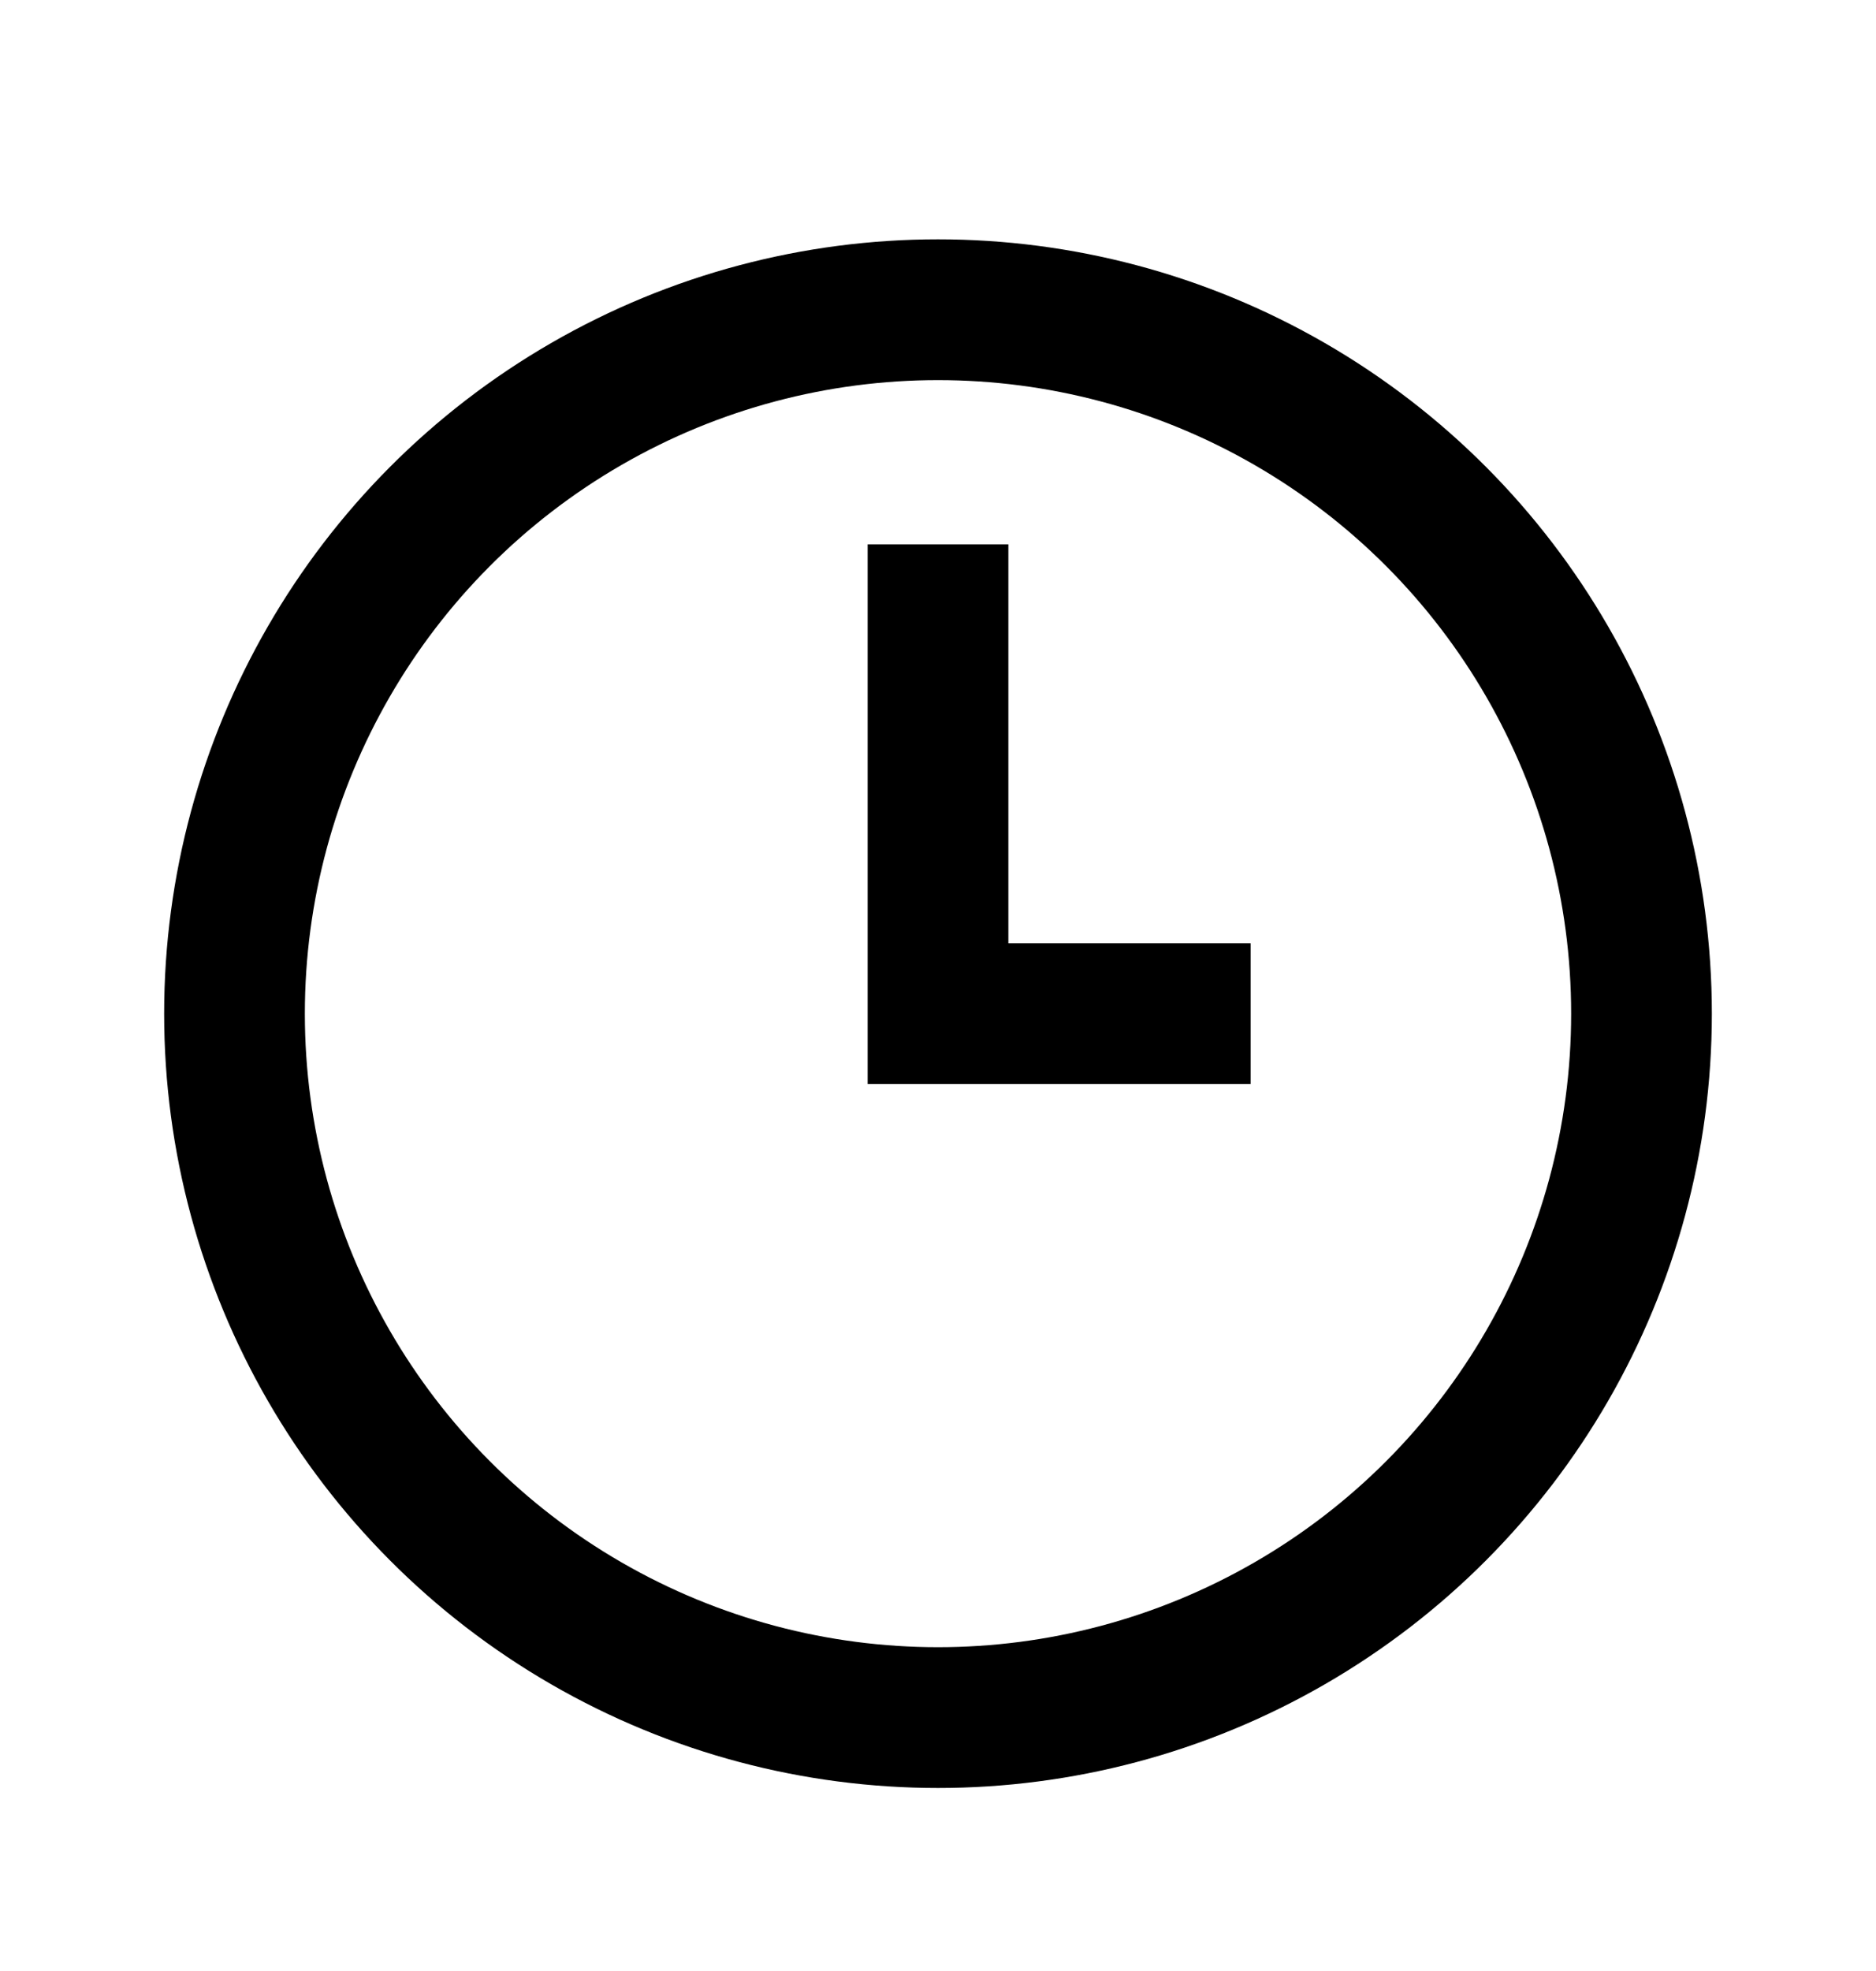
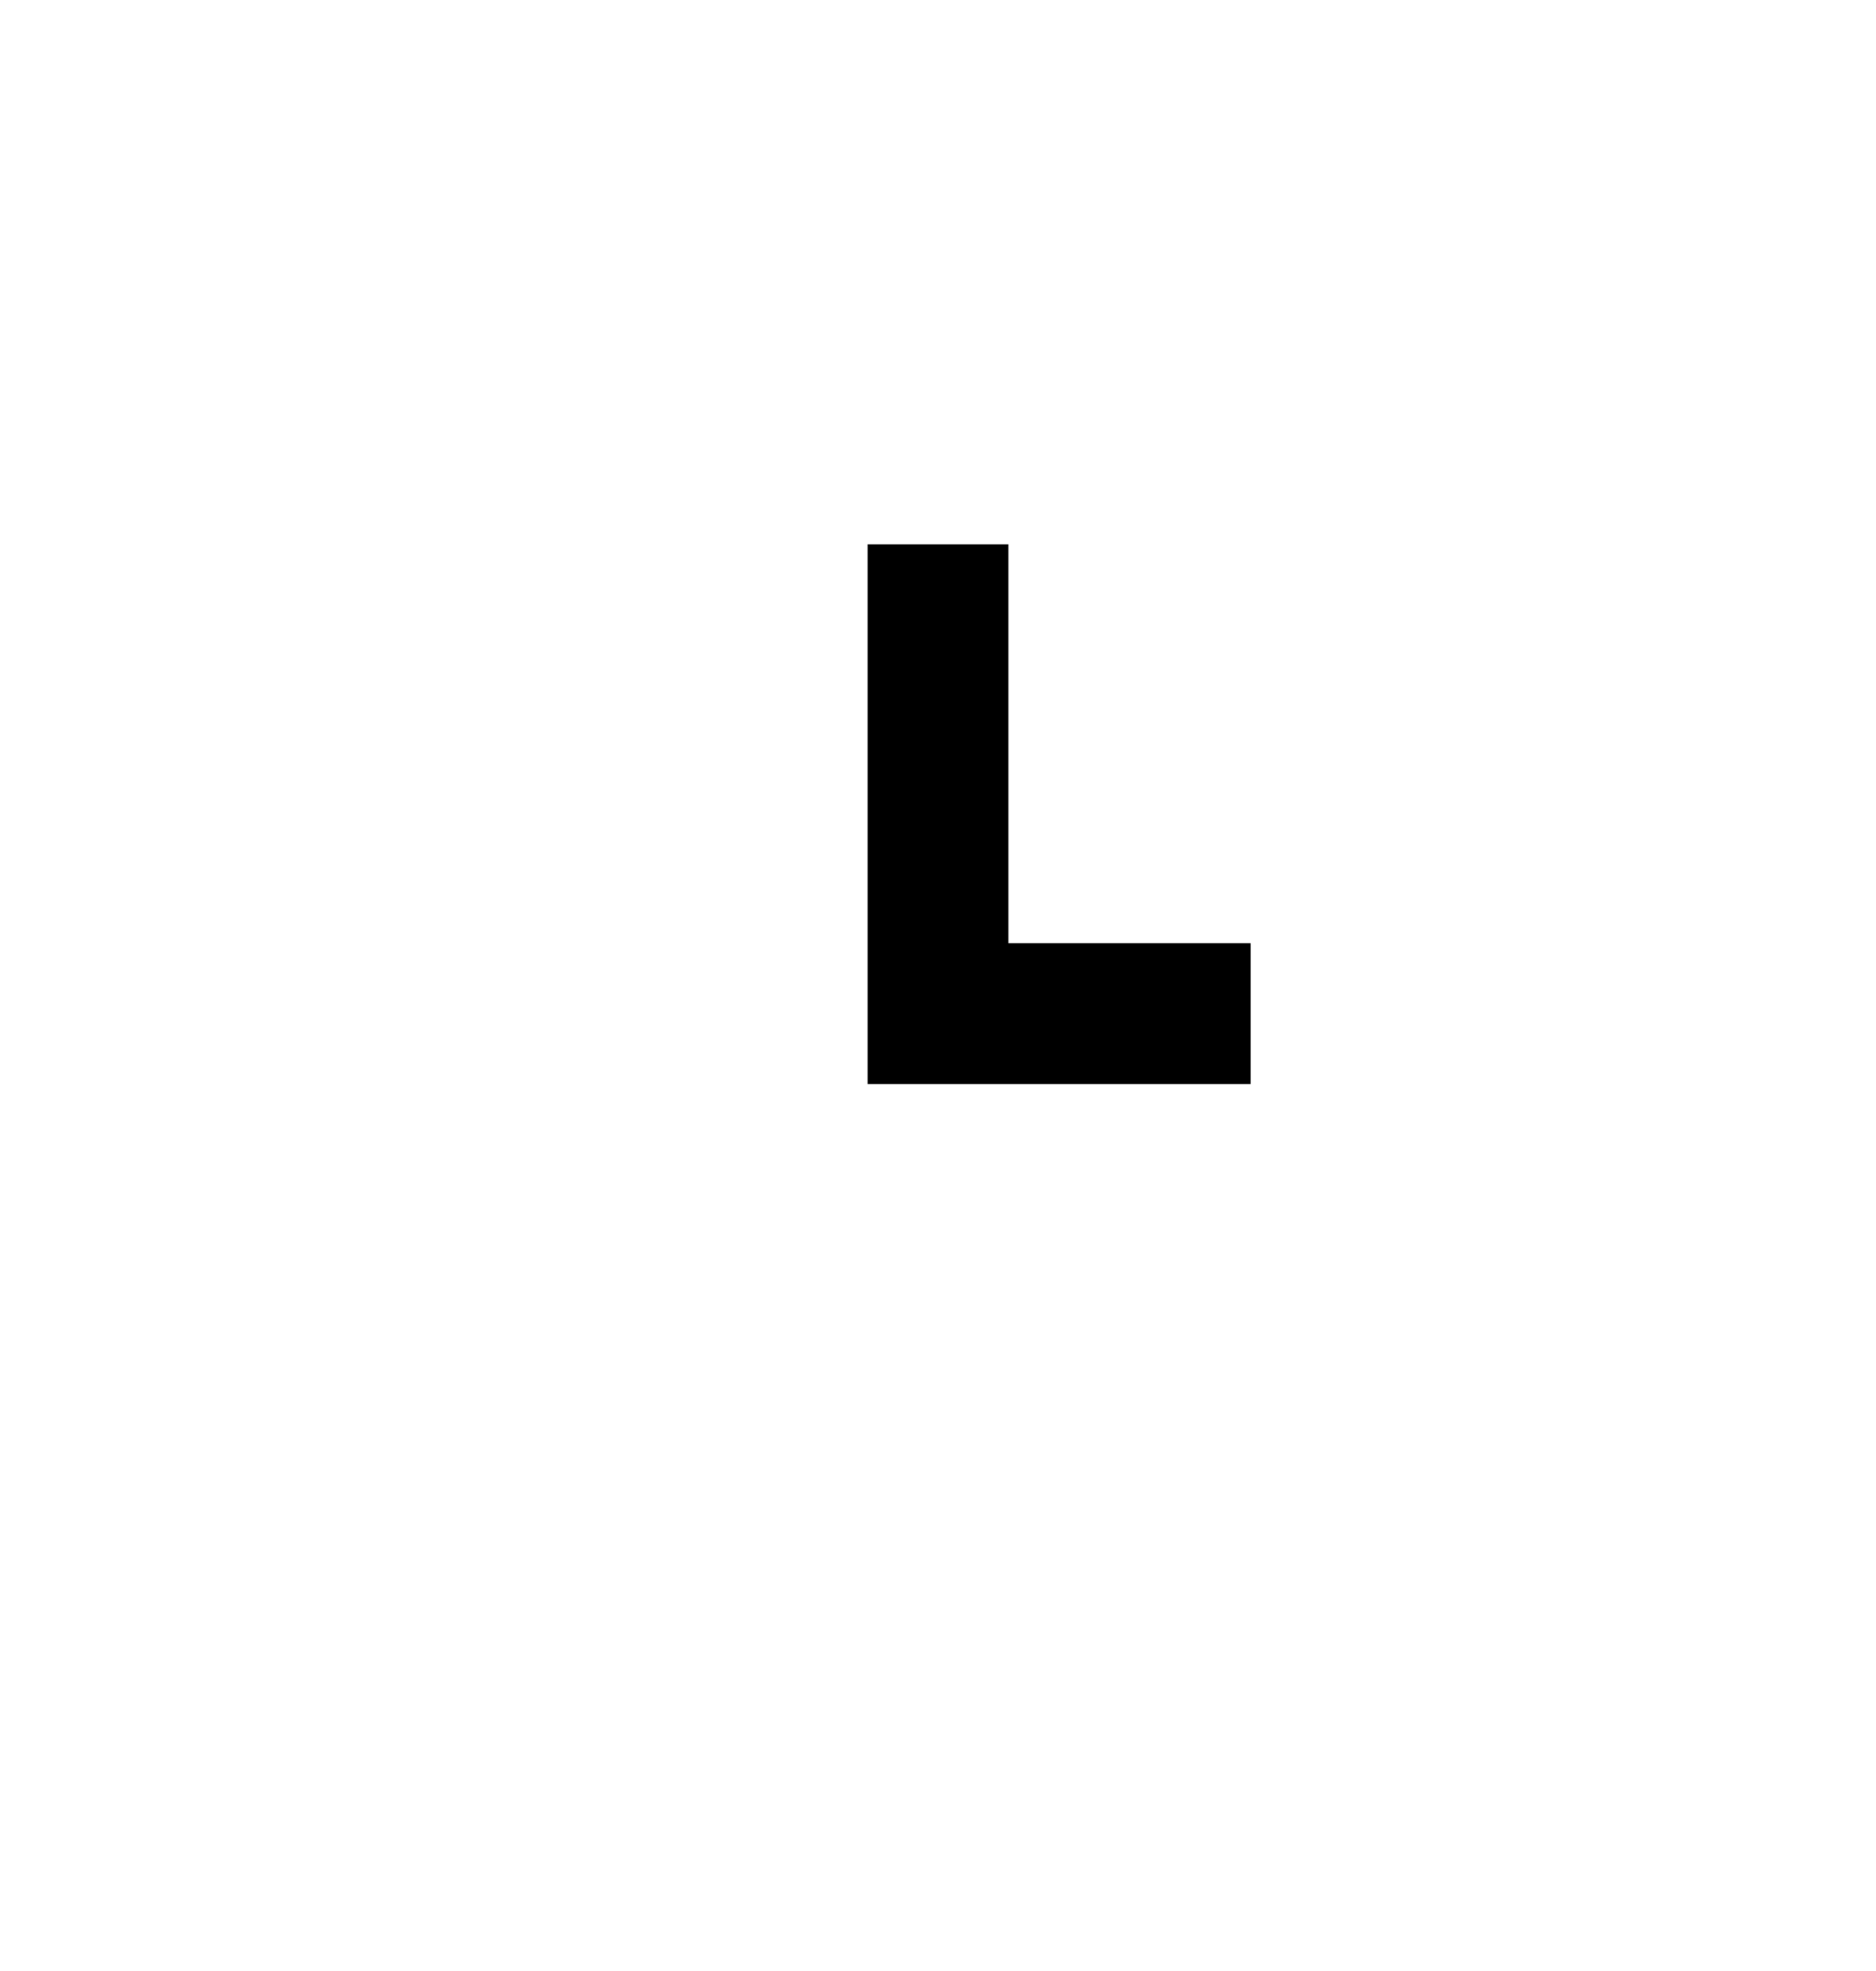
<svg xmlns="http://www.w3.org/2000/svg" width="20" height="21" viewBox="0 0 20 21" fill="none">
-   <circle cx="10" cy="10.8" r="7.5" stroke="black" stroke-width="1.5" />
  <path d="M10 5.8V10.8H13.333" stroke="black" stroke-width="1.5" />
</svg>